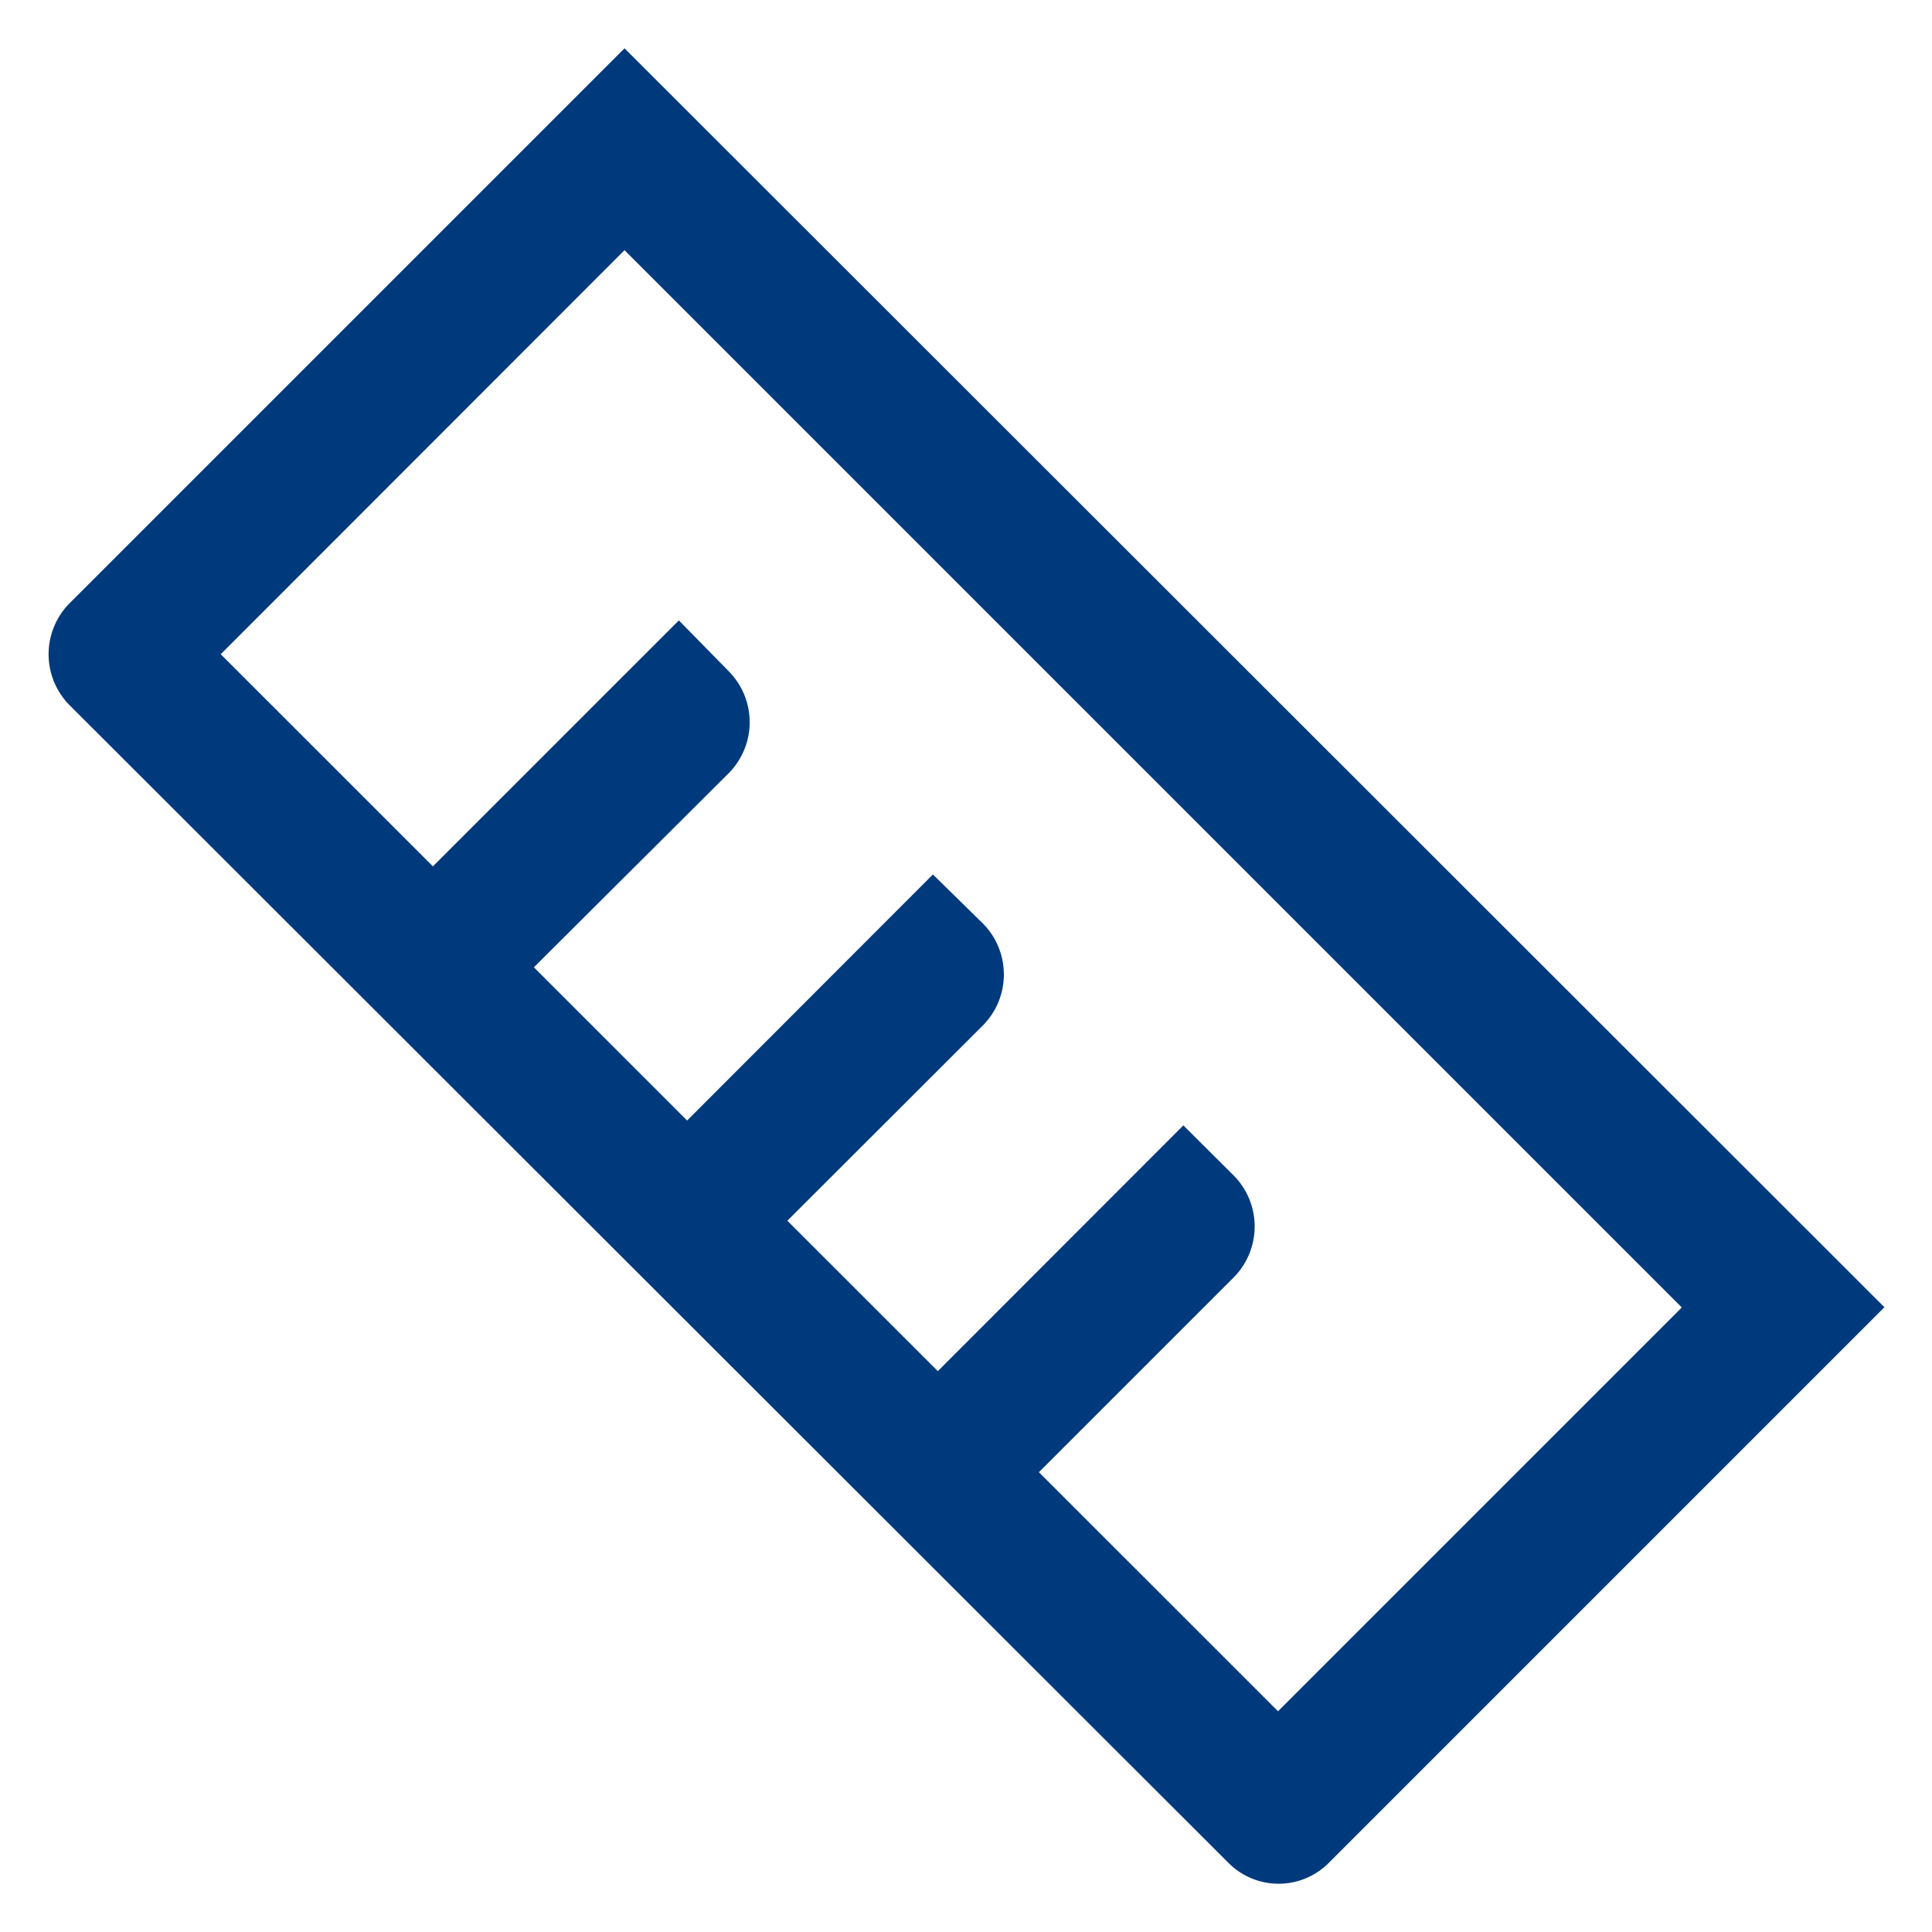
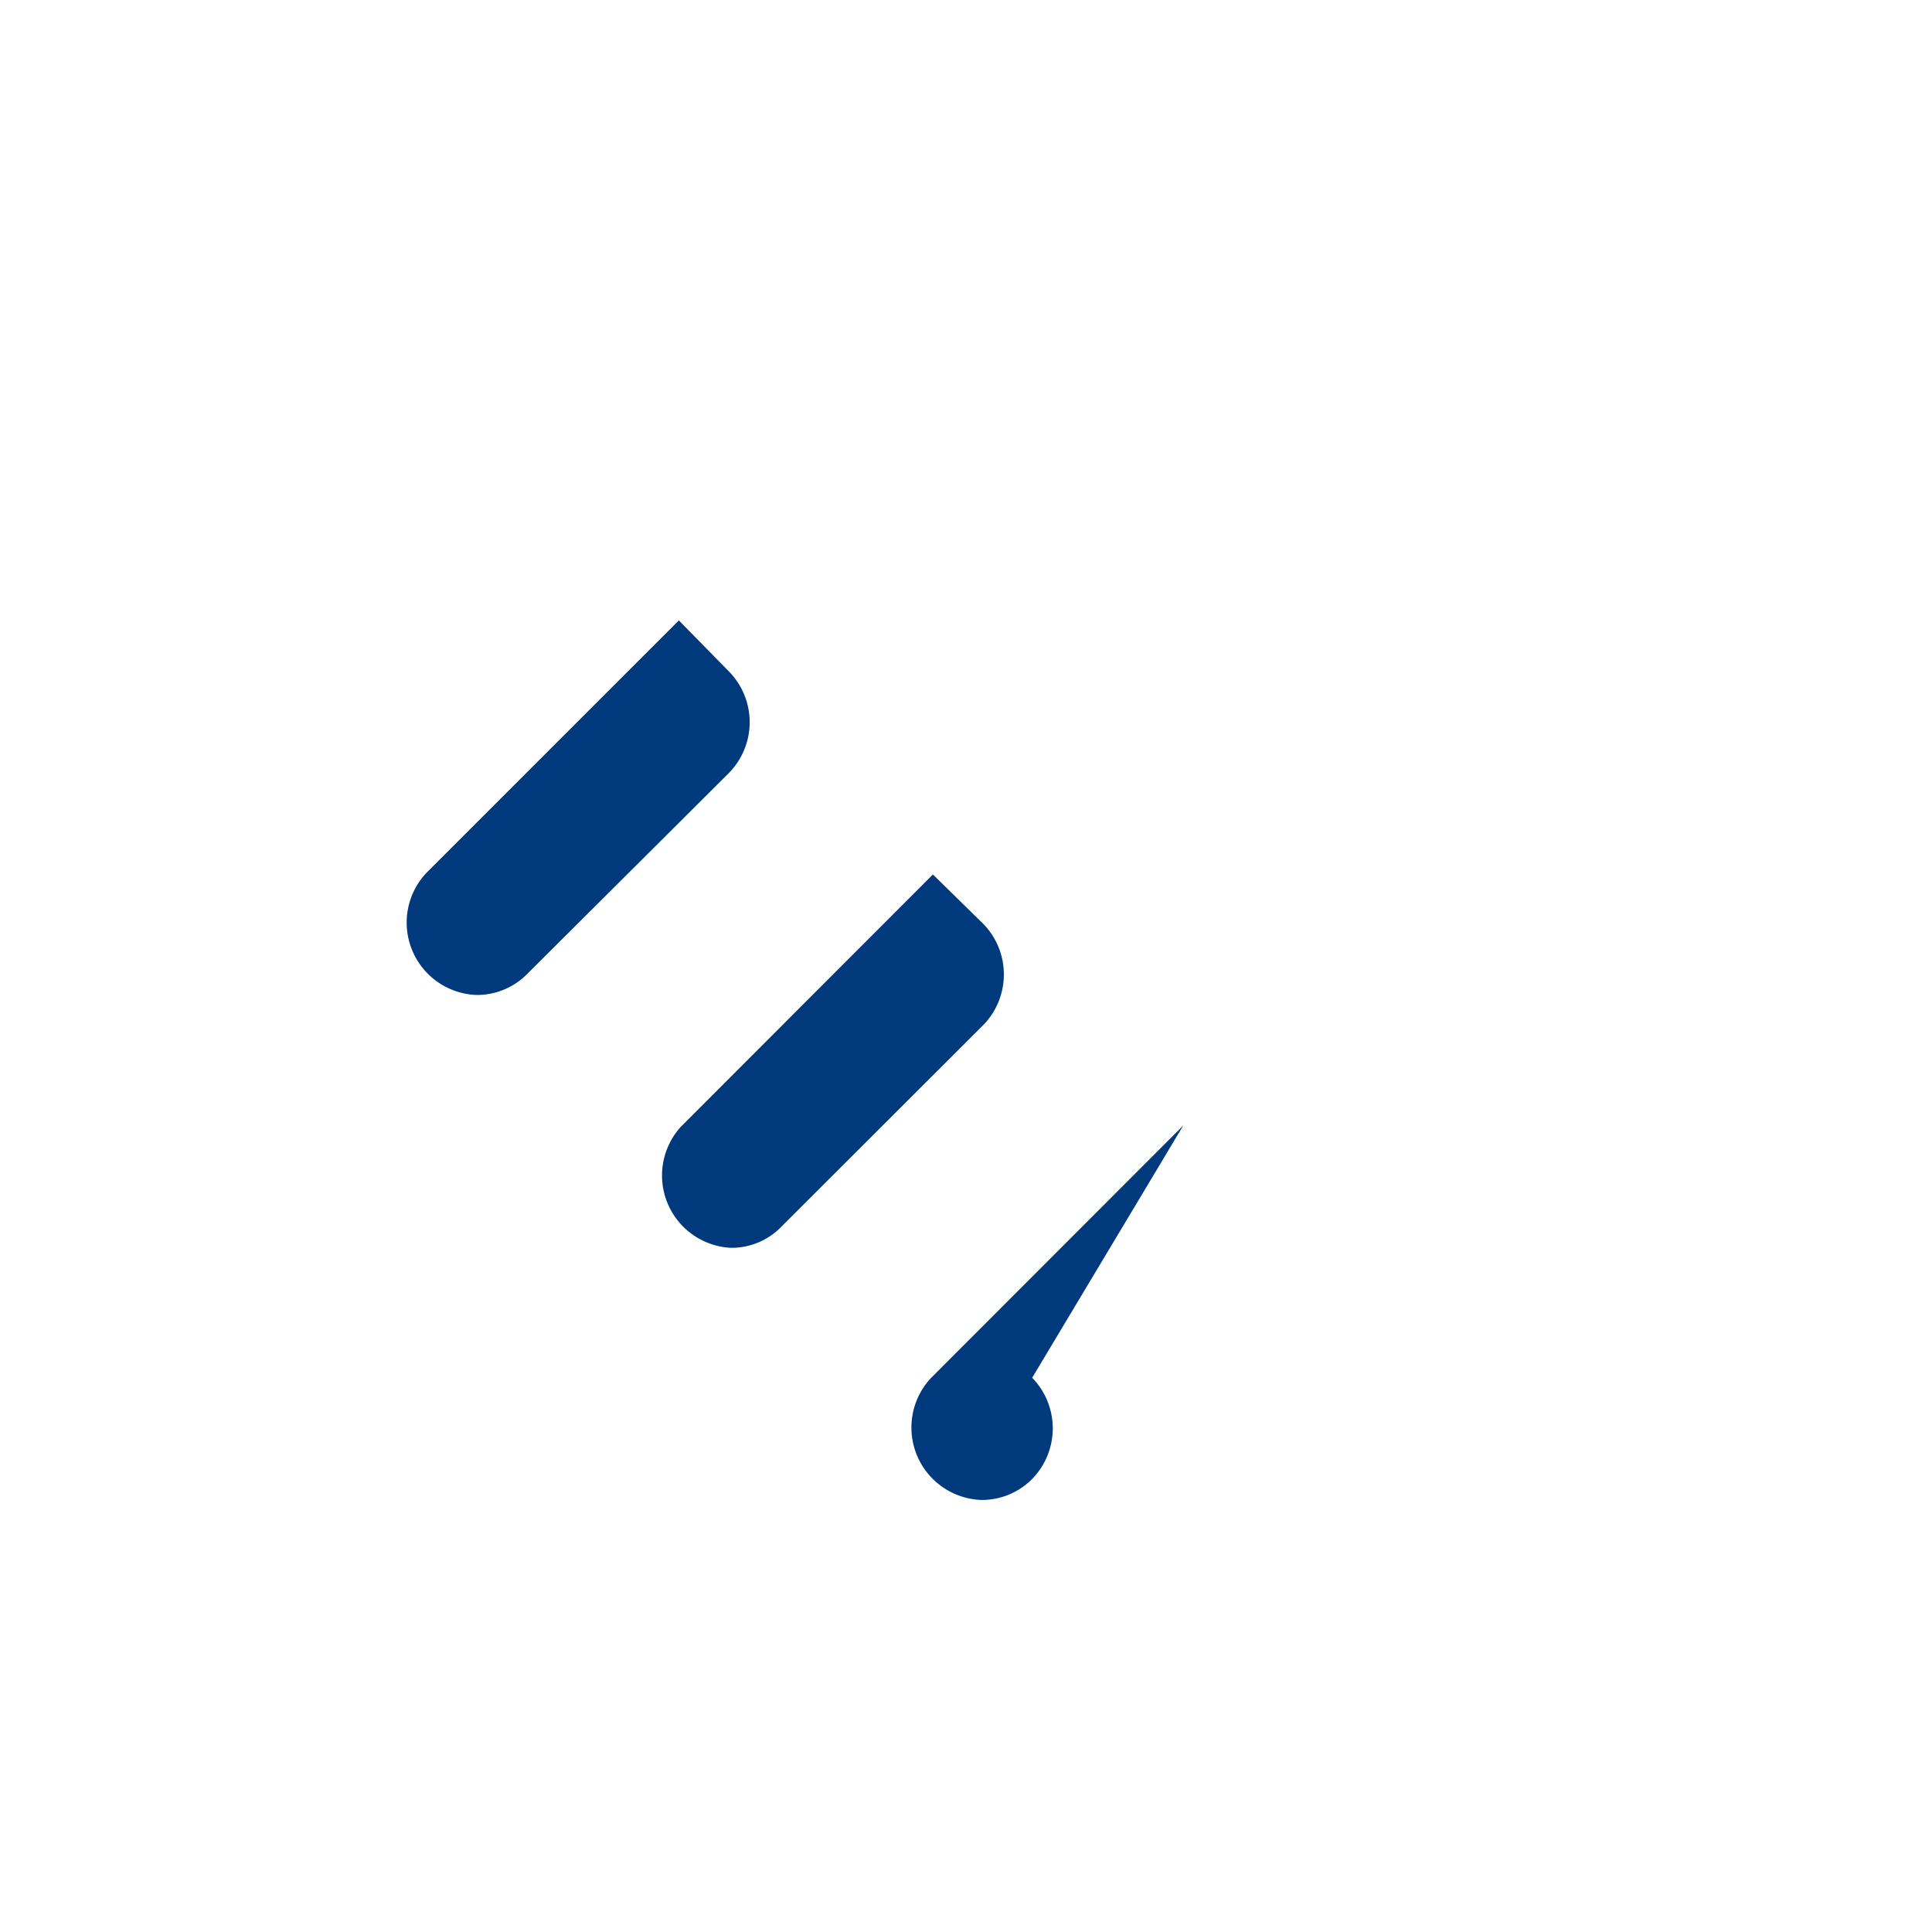
<svg xmlns="http://www.w3.org/2000/svg" id="f93f6c42-2851-46d5-8f87-a5640f0d2b1b" data-name="图层 1" viewBox="0 0 80 80">
  <defs>
    <style>.\39 6ce50b3-a634-4526-9f45-13faa30e02a5{fill:#003a7d;}</style>
  </defs>
  <title>svg</title>
-   <path class="96ce50b3-a634-4526-9f45-13faa30e02a5" d="M28.11,25.69,17.66,36.14a3,3,0,0,0,2.08,5.06,2.92,2.92,0,0,0,2.09-.87L30.19,32a3,3,0,0,0,0-4.19ZM49,46.6,38.56,57.05a3,3,0,0,0,2.09,5.06,2.92,2.92,0,0,0,2.09-.87l8.36-8.36a3,3,0,0,0,0-4.19ZM38.63,36.21,28.18,46.67a3,3,0,0,0,2.09,5,2.87,2.87,0,0,0,2.08-.87l8.37-8.36a3,3,0,0,0,0-4.18Z" />
-   <path class="96ce50b3-a634-4526-9f45-13faa30e02a5" d="M25.86,10.36,69.64,54.14,52.92,70.86,9.14,27.09,25.86,10.36m0-8.36-23,23a3,3,0,0,0,0,4.18l48,47.95a2.93,2.93,0,0,0,4.17,0l23-23Z" />
+   <path class="96ce50b3-a634-4526-9f45-13faa30e02a5" d="M28.11,25.69,17.66,36.14a3,3,0,0,0,2.08,5.06,2.92,2.92,0,0,0,2.09-.87L30.19,32a3,3,0,0,0,0-4.19ZM49,46.6,38.56,57.05a3,3,0,0,0,2.09,5.06,2.92,2.92,0,0,0,2.09-.87a3,3,0,0,0,0-4.19ZM38.63,36.21,28.18,46.67a3,3,0,0,0,2.09,5,2.87,2.87,0,0,0,2.08-.87l8.37-8.36a3,3,0,0,0,0-4.18Z" />
</svg>